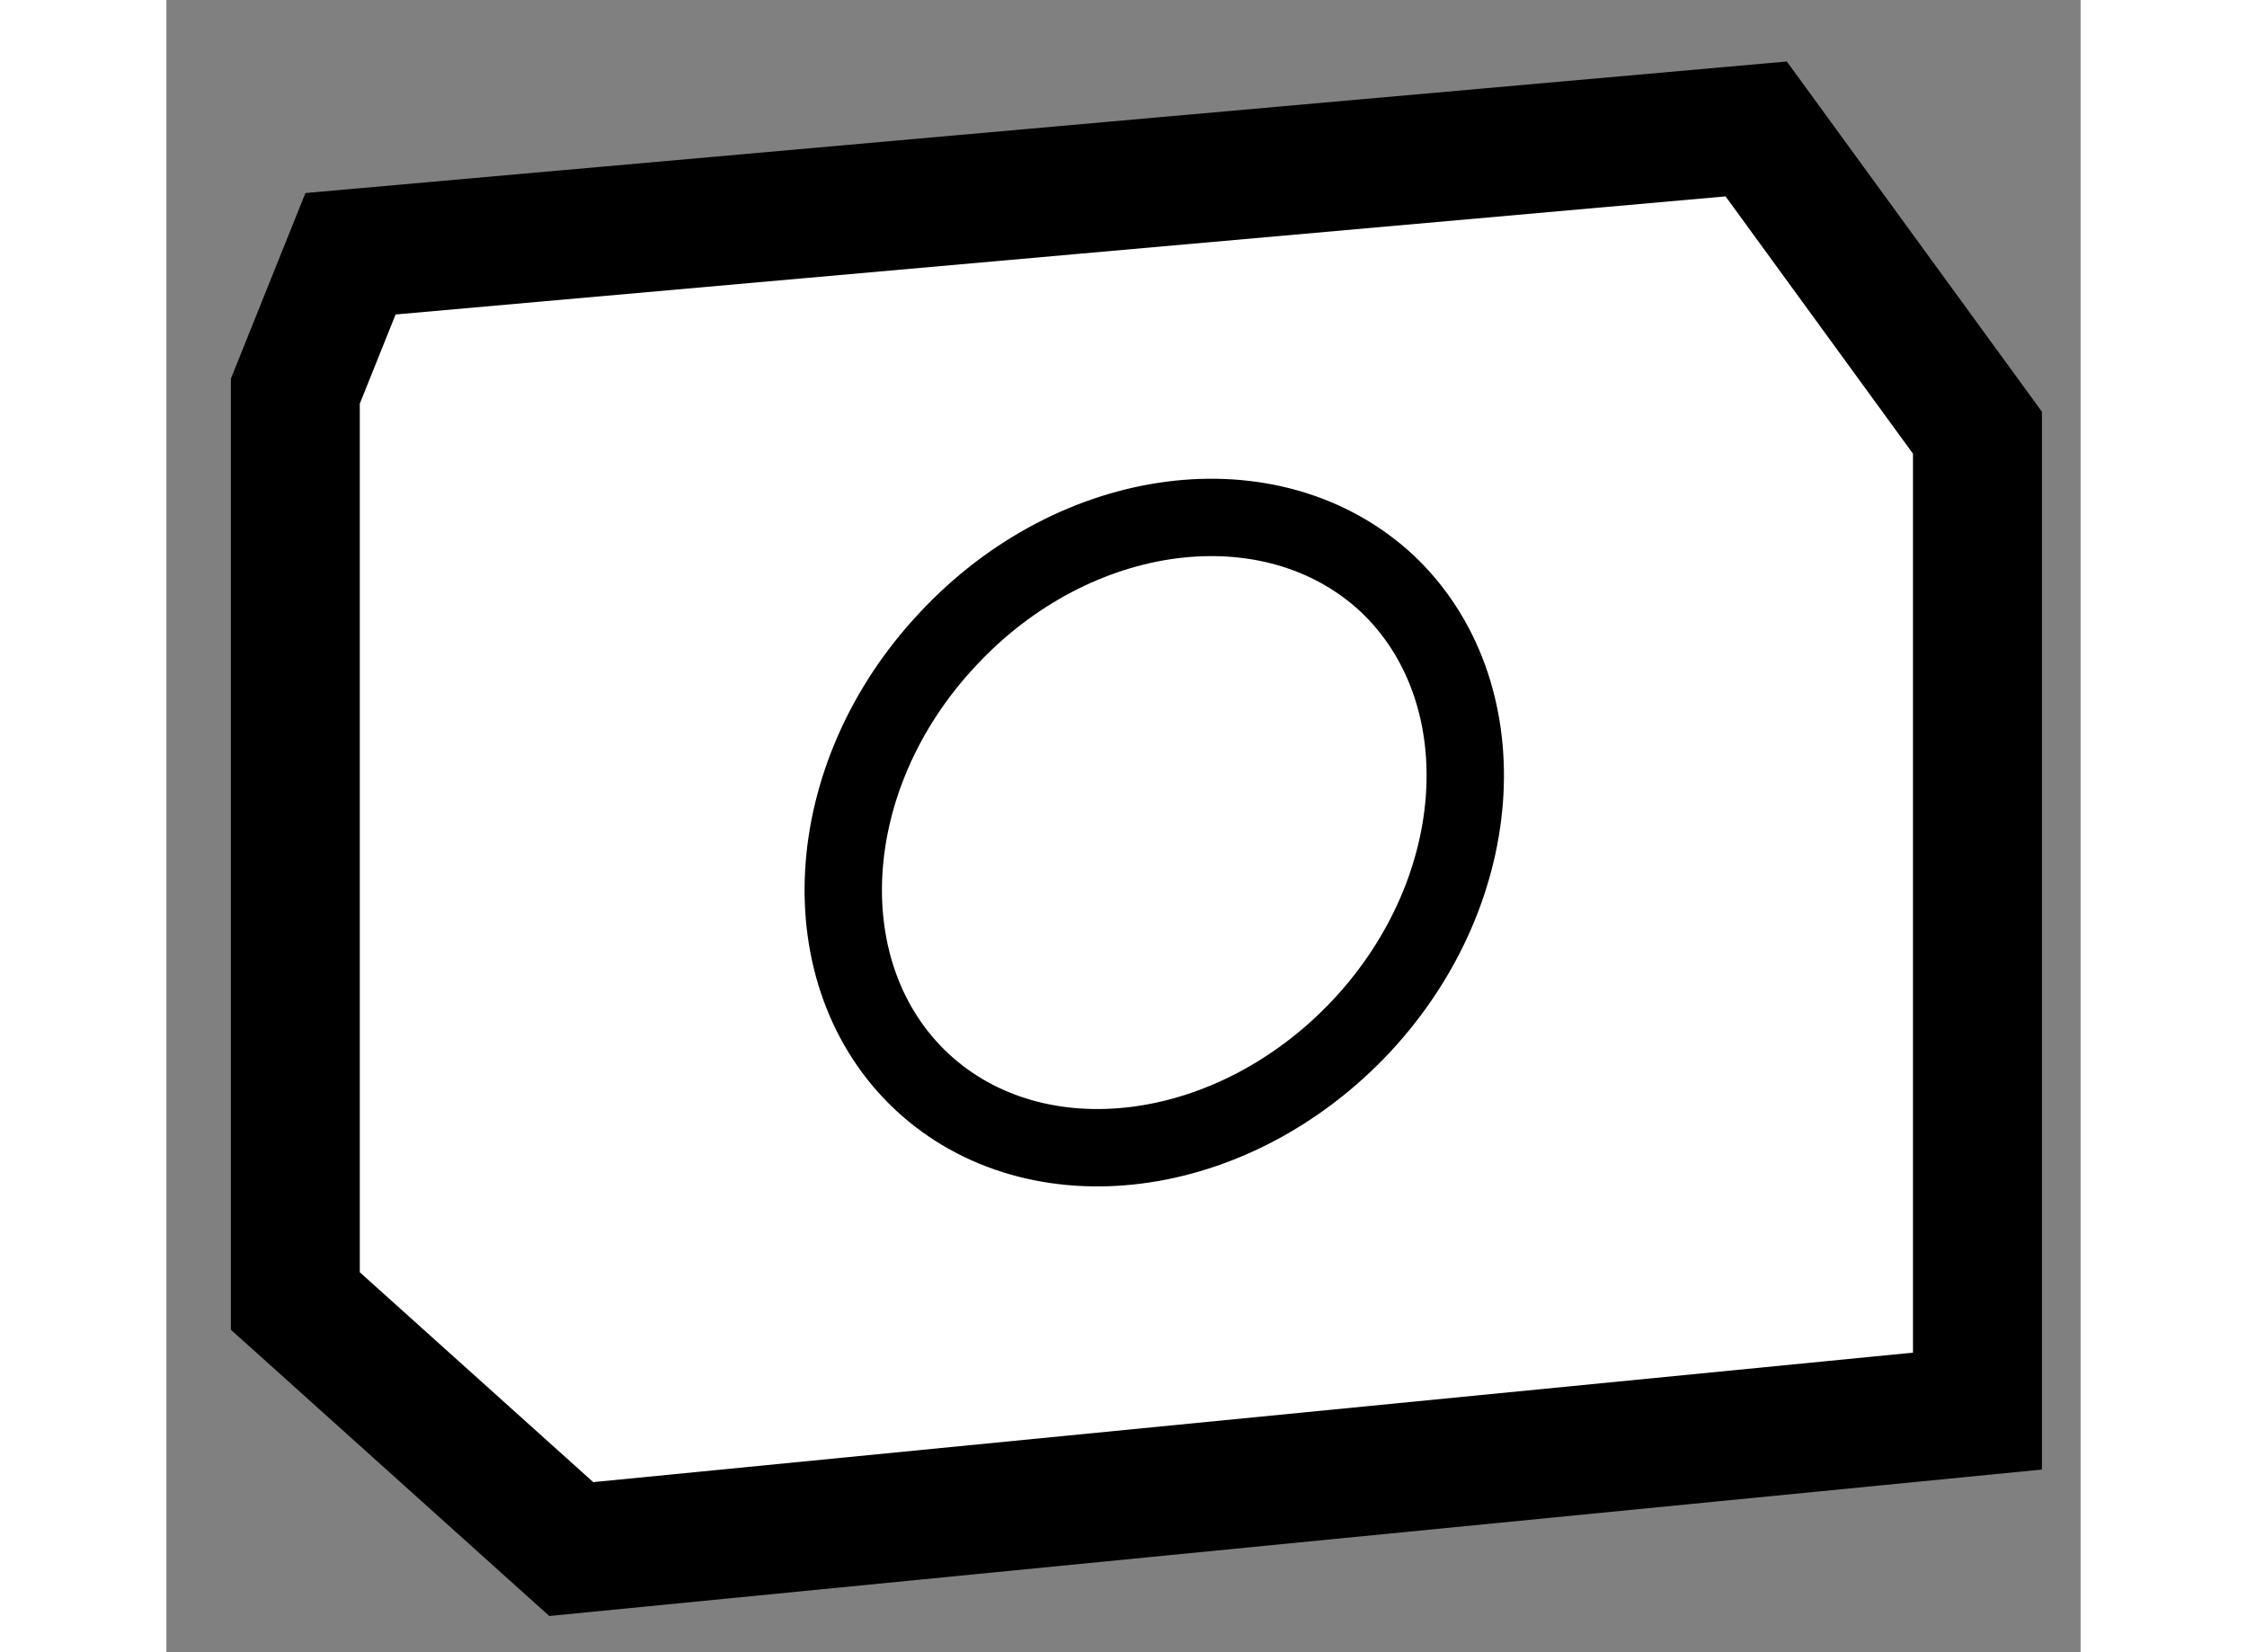
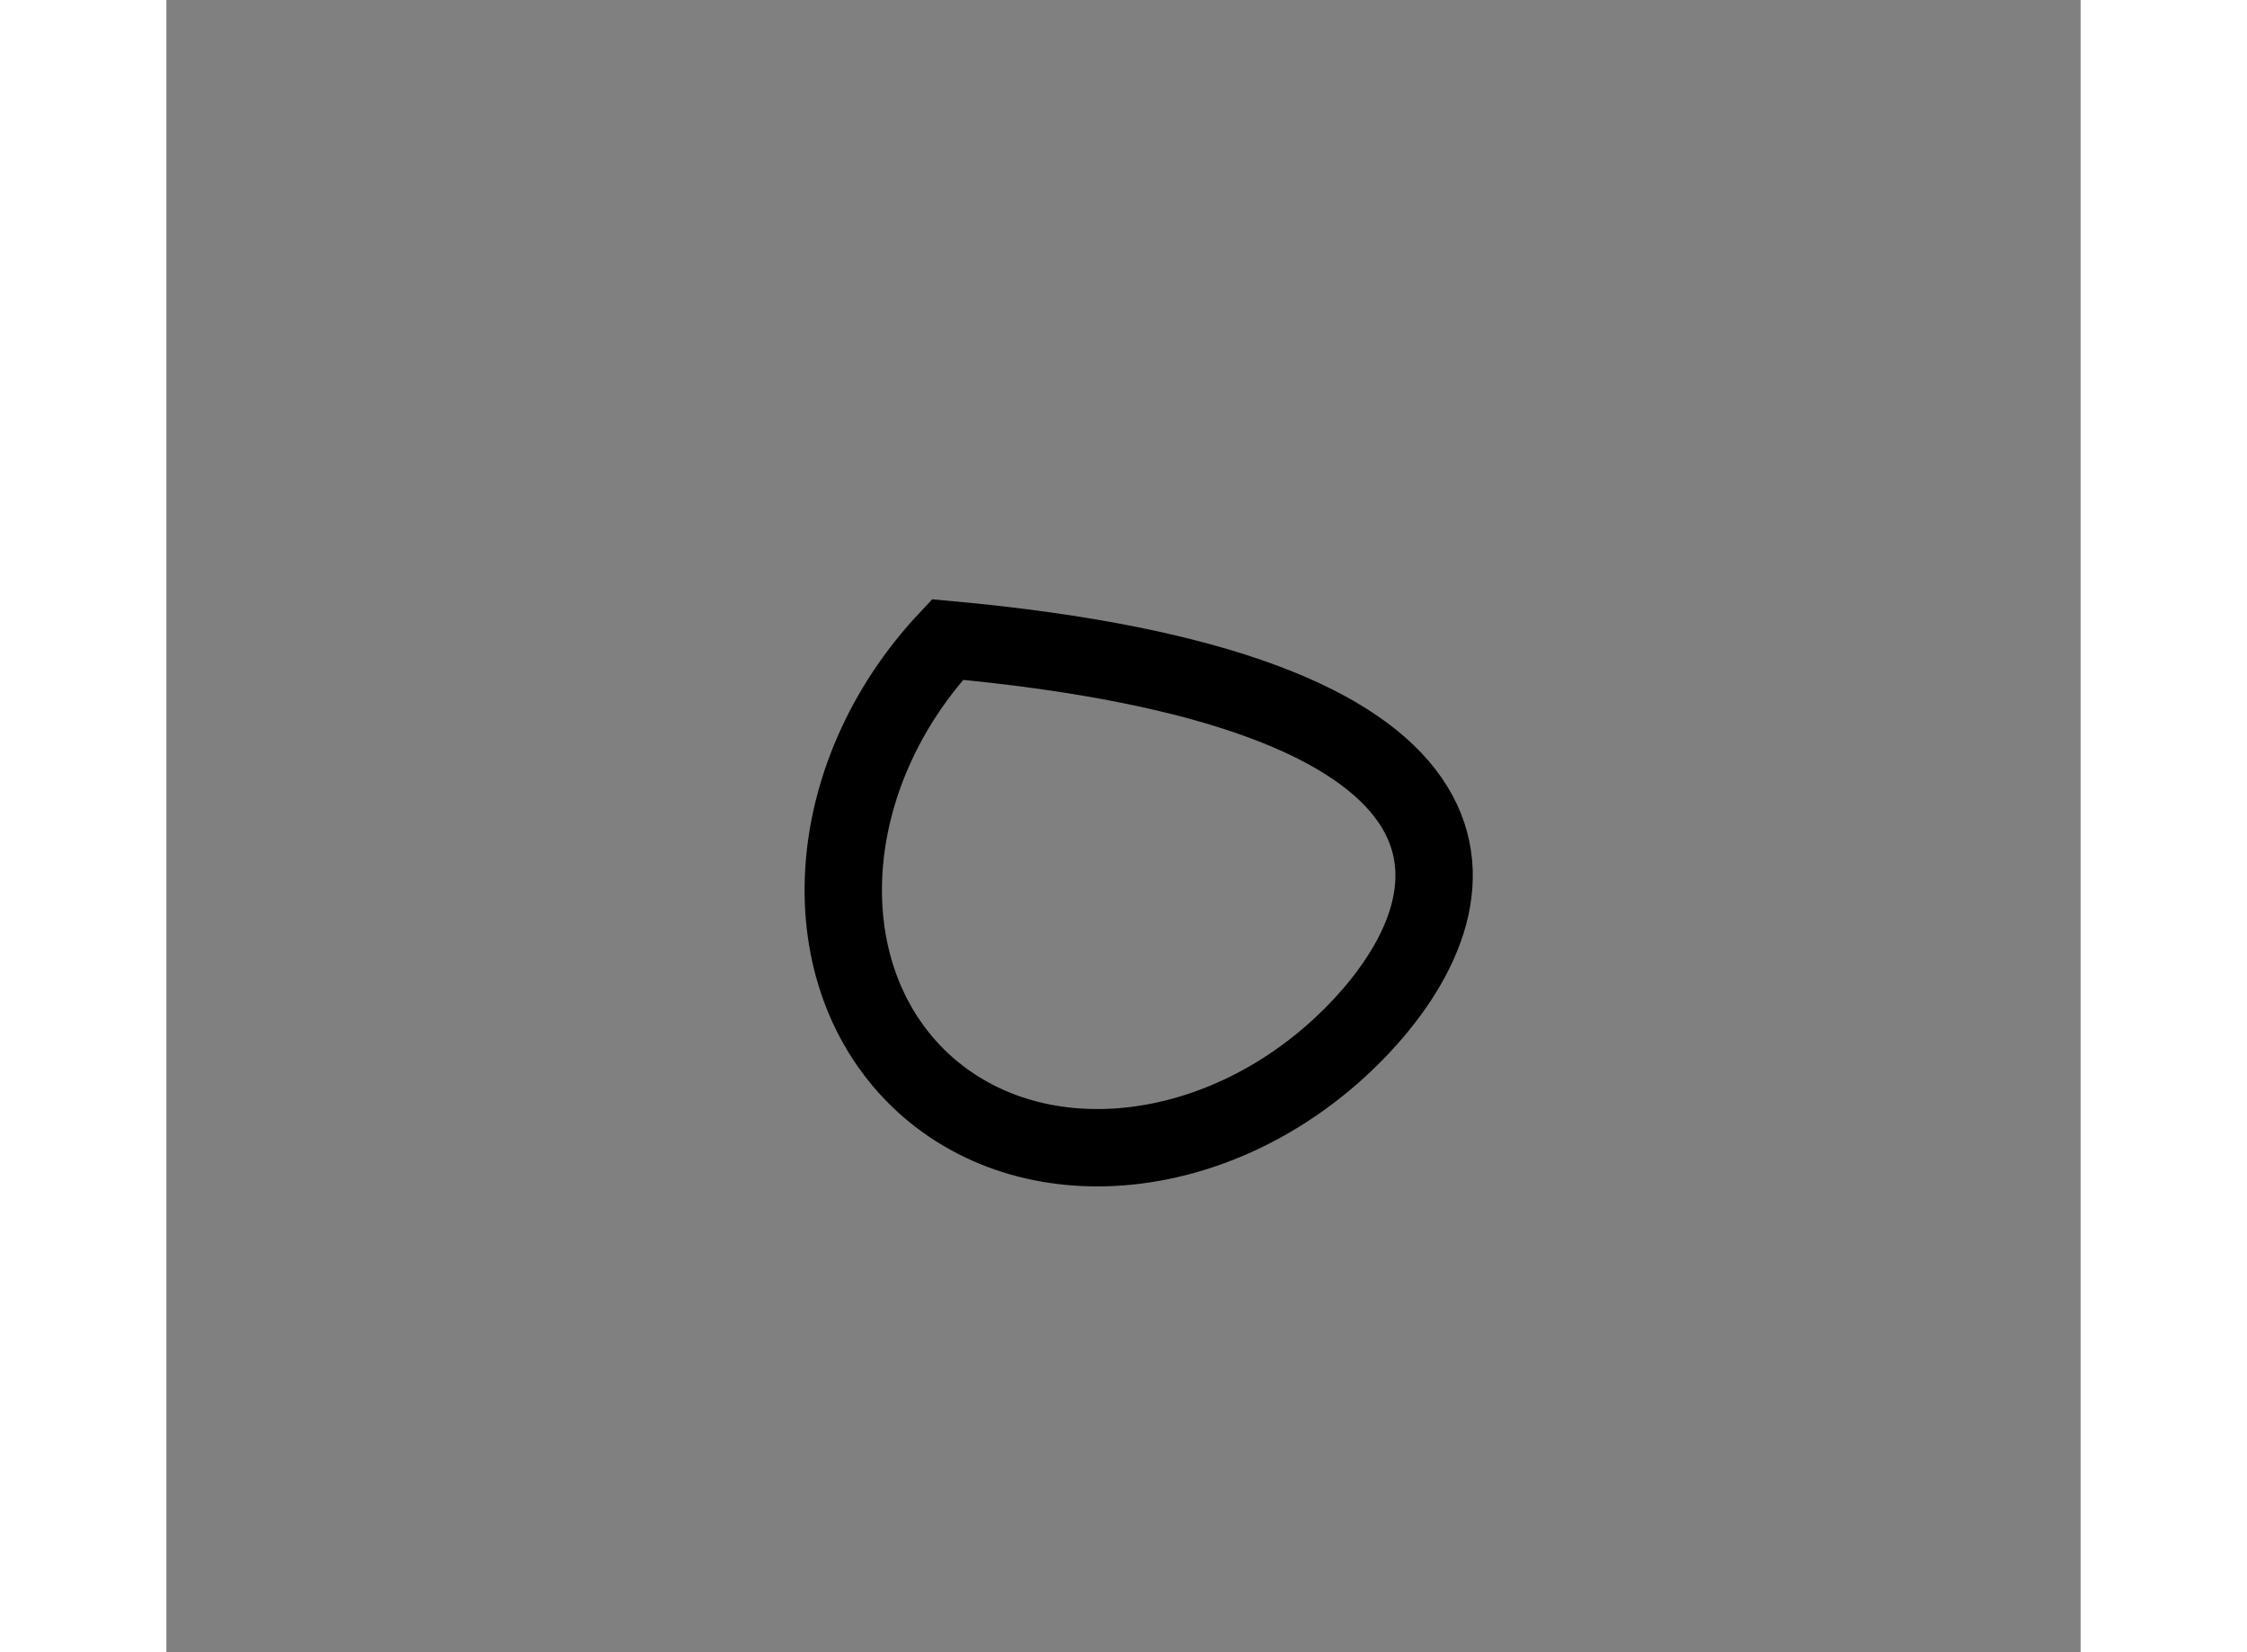
<svg xmlns="http://www.w3.org/2000/svg" version="1.1" x="0px" y="0px" width="244.8px" height="180px" viewBox="147.521 75.454 7.423 6.407" enable-background="new 0 0 244.8 180" xml:space="preserve">
  <rect x="147.521" y="75.454" width="7.423" height="6.407" fill="#808080" stroke="none" />
  <g>
-     <polygon fill="#FFFFFF" stroke="#000000" stroke-width="0.5" points="148.021,76.971 148.021,80.499 149.091,81.461      154.544,80.926 154.544,77.132 153.686,75.954 148.235,76.438   " />
-     <path fill="none" stroke="#000000" stroke-width="0.3" d="M152.157,79.431c-0.499,0.534-1.262,0.63-1.705,0.219     c-0.443-0.413-0.401-1.184,0.098-1.716c0.494-0.532,1.257-0.631,1.703-0.219C152.693,78.129,152.653,78.898,152.157,79.431z" />
+     <path fill="none" stroke="#000000" stroke-width="0.3" d="M152.157,79.431c-0.499,0.534-1.262,0.63-1.705,0.219     c-0.443-0.413-0.401-1.184,0.098-1.716C152.693,78.129,152.653,78.898,152.157,79.431z" />
  </g>
</svg>